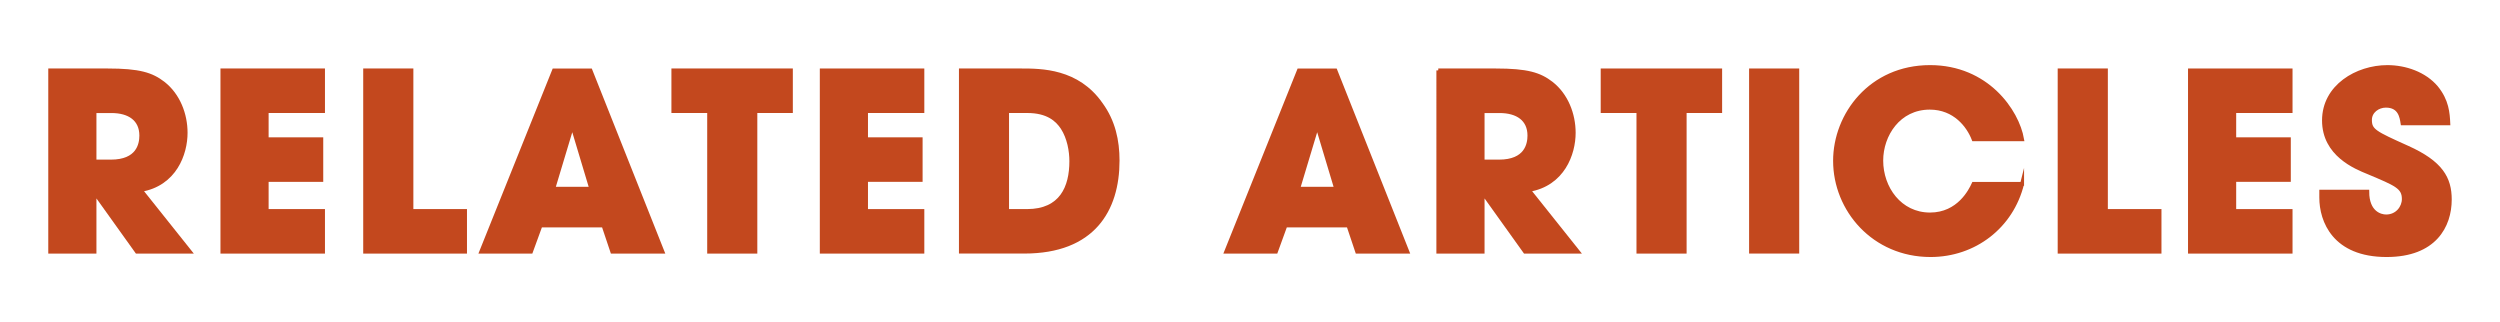
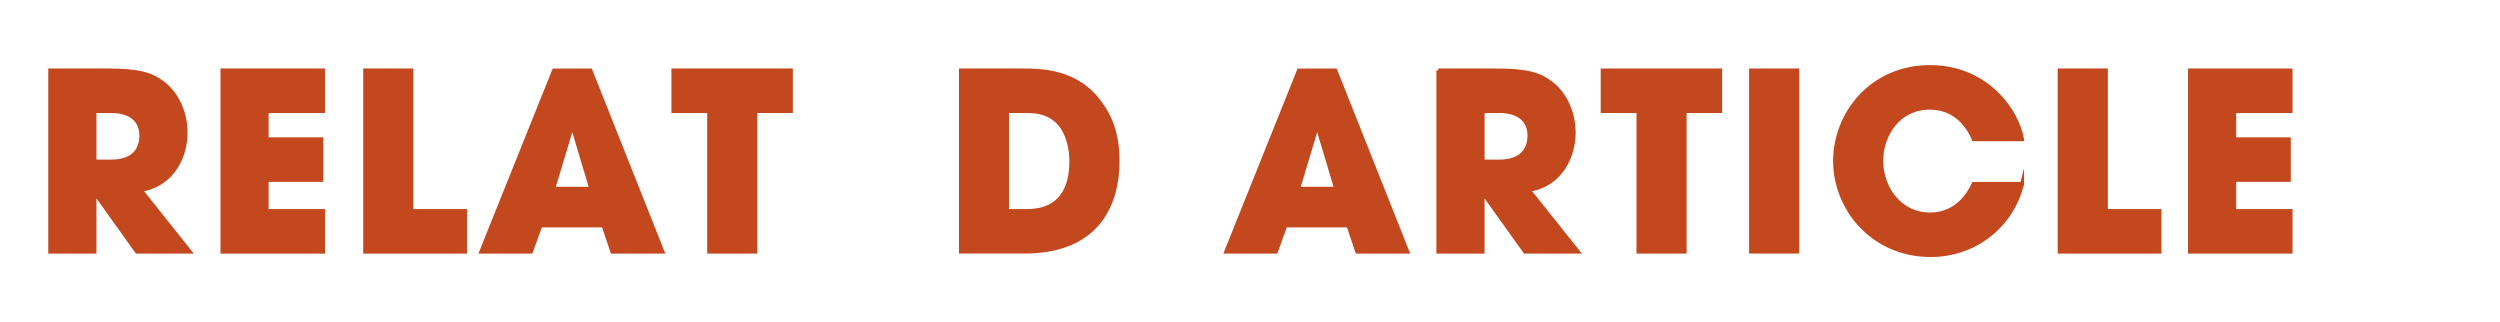
<svg xmlns="http://www.w3.org/2000/svg" id="Page_1" x="0px" y="0px" viewBox="0 0 650.45 83.8" style="enable-background:new 0 0 650.45 83.8;" xml:space="preserve">
  <style type="text/css"> .st0{opacity:0.7;fill:#FFFFFF;} .st1{fill:#803D22;} .st2{fill:#F7875B;} .st3{clip-path:url(#SVGID_2_);} .st4{opacity:0.4;fill:#D27D6C;} .st5{clip-path:url(#SVGID_4_);} .st6{fill:#E3CA82;} .st7{fill:#949F92;} .st8{fill:#4C5F49;} .st9{clip-path:url(#SVGID_6_);} .st10{fill:none;stroke:#F7C0B1;stroke-width:3;stroke-miterlimit:10;} .st11{fill:#FBD086;} .st12{opacity:0.6;clip-path:url(#SVGID_8_);} .st13{opacity:0.6;clip-path:url(#SVGID_10_);} .st14{clip-path:url(#SVGID_12_);} .st15{fill:#F9A94B;} .st16{fill:#EC6C86;} .st17{clip-path:url(#SVGID_14_);} .st18{clip-path:url(#SVGID_16_);} .st19{fill:#C8762B;} .st20{clip-path:url(#SVGID_18_);fill:#C8762B;} .st21{clip-path:url(#SVGID_18_);fill:none;stroke:#865029;stroke-width:0.75;stroke-miterlimit:10;} .st22{fill:none;stroke:#865029;stroke-width:0.75;stroke-miterlimit:10;} .st23{fill:none;stroke:#AD7A44;stroke-miterlimit:10;} .st24{fill:#BD9569;} .st25{fill:#D5A49B;} .st26{fill:#D6A49C;} .st27{fill:#D7A59D;} .st28{fill:#D8A59E;} .st29{fill:#D9A69F;} .st30{fill:#DAA6A0;} .st31{fill:#DBA7A1;} .st32{fill:#DCA7A2;} .st33{fill:#DDA8A3;} .st34{fill:#DEA8A4;} .st35{fill:#DEA9A5;} .st36{fill:#DFA9A6;} .st37{fill:#E0AAA7;} .st38{fill:#E1AAA8;} .st39{fill:#E2ABA9;} .st40{fill:#E3ABAA;} .st41{fill:#E4ACAB;} .st42{fill:#E5ACAC;} .st43{fill:#E6ADAD;} .st44{fill:#E7ADAD;} .st45{fill:#E8ADAE;} .st46{fill:#E9AEAF;} .st47{fill:#EAAEB0;} .st48{fill:#EBAFB1;} .st49{fill:#ECAFB2;} .st50{fill:#EDB0B3;} .st51{fill:#EEB0B4;} .st52{fill:#EFB1B5;} .st53{fill:#F0B1B6;} .st54{fill:#F0B2B7;} .st55{fill:#F1B2B8;} .st56{fill:#F2B3B9;} .st57{fill:#F3B3BA;} .st58{fill:#F4B4BB;} .st59{fill:#F5B4BC;} .st60{fill:#F6B5BD;} .st61{fill:#F7B5BE;} .st62{fill:#F8B6BF;} .st63{fill:#F9B6C0;} .st64{fill:#F9B7C1;} .st65{fill:#FAB8C2;} .st66{fill:#FAB9C3;} .st67{fill:#FAB9C4;} .st68{fill:#FBBAC5;} .st69{fill:#FBBBC6;} .st70{fill:#FBBCC7;} .st71{fill:#FBBDC8;} .st72{fill:#FCBEC9;} .st73{fill:#FCBFCA;} .st74{fill:#FDC0CB;} .st75{fill:#FDC1CC;} .st76{fill:#FDC2CD;} .st77{fill:#FDC3CE;} .st78{fill:#FEC4CF;} .st79{fill:#FEC4D0;} .st80{fill:#FEC5D1;} .st81{fill:#FFC6D2;} .st82{fill:#FFC7D3;} .st83{fill:#B36A37;} .st84{fill:none;stroke:#B36A37;stroke-miterlimit:10;} .st85{fill:none;stroke:#B36A37;stroke-linecap:round;stroke-linejoin:round;stroke-miterlimit:10;} .st86{clip-path:url(#SVGID_20_);} .st87{clip-path:url(#SVGID_22_);fill:#C8762B;} .st88{clip-path:url(#SVGID_22_);fill:none;stroke:#865029;stroke-miterlimit:10;} .st89{fill:#D5A49A;} .st90{fill:#D6A399;} .st91{fill:#D6A398;} .st92{fill:#D7A397;} .st93{fill:#D7A296;} .st94{fill:#D8A295;} .st95{fill:#D8A194;} .st96{fill:#D9A193;} .st97{fill:#D9A192;} .st98{fill:#DAA091;} .st99{fill:#DAA090;} .st100{fill:#DBA08F;} .st101{fill:#DB9F8E;} .st102{fill:#DC9F8D;} .st103{fill:#DC9E8C;} .st104{fill:#DC9E8B;} .st105{fill:#DD9E8A;} .st106{fill:#DD9D89;} .st107{fill:#DE9D88;} .st108{fill:#DE9D87;} .st109{fill:#DF9C86;} .st110{fill:#DF9C85;} .st111{fill:#E09C84;} .st112{fill:#E09B83;} .st113{fill:#E19B82;} .st114{fill:#E19A81;} .st115{fill:#E29A80;} .st116{fill:#E29A7F;} .st117{fill:#E3997E;} .st118{fill:#E3997D;} .st119{fill:#E3997C;} .st120{fill:#E4987B;} .st121{fill:#E4987A;} .st122{fill:#E59879;} .st123{fill:#E59778;} .st124{fill:#E69777;} .st125{fill:#E69676;} .st126{fill:#E79675;} .st127{fill:#E79674;} .st128{fill:#E89573;} .st129{fill:#E89572;} .st130{fill:#E99571;} .st131{fill:#E99470;} .st132{fill:#EA946F;} .st133{fill:#EA936E;} .st134{fill:#EB936D;} .st135{fill:#EB926C;} .st136{fill:#EC926B;} .st137{fill:#EC926A;} .st138{fill:#ED9169;} .st139{fill:#ED9168;} .st140{fill:#EE9167;} .st141{fill:#EE9066;} .st142{fill:#EF9065;} .st143{fill:#EF8F64;} .st144{fill:#F08F63;} .st145{fill:#F08F62;} .st146{fill:#F18E61;} .st147{fill:#F18E60;} .st148{fill:#F18E5F;} .st149{fill:#F28D5E;} .st150{fill:#F28D5D;} .st151{fill:#F38D5C;} .st152{fill:#F38C5B;} .st153{fill:#F48C5A;} .st154{fill:#F48B59;} .st155{fill:#F58B58;} .st156{fill:#F58B57;} .st157{fill:#F68A56;} .st158{fill:#F68A55;} .st159{fill:#F78A54;} .st160{fill:#F78953;} .st161{fill:#F88952;} .st162{fill:#F88951;} .st163{fill:#F88850;} .st164{fill:#F9884F;} .st165{fill:#F9874E;} .st166{fill:#FA874D;} .st167{fill:#FA874C;} .st168{fill:#FB864B;} .st169{fill:#FB864A;} .st170{fill:#FC8649;} .st171{fill:#FC8548;} .st172{fill:#FD8547;} .st173{fill:#FD8446;} .st174{fill:#FE8445;} .st175{fill:#FE8444;} .st176{fill:#FF8343;} .st177{fill:#FF8342;} .st178{fill:#FF8443;} .st179{fill:#FF8444;} .st180{fill:#FF8545;} .st181{fill:#FF8646;} .st182{fill:#FF8747;} .st183{fill:#FF8748;} .st184{fill:#FF8849;} .st185{fill:#FF894A;} .st186{fill:#FF8A4B;} .st187{fill:#FF8A4C;} .st188{fill:#FF8B4D;} .st189{fill:#FF8C4E;} .st190{fill:#FF8C4F;} .st191{fill:#FF8D50;} .st192{fill:#FF8E51;} .st193{fill:#FF8F52;} .st194{fill:#FF8F53;} .st195{fill:#FF9053;} .st196{fill:#FF9154;} .st197{fill:#FF9155;} .st198{fill:#FF9256;} .st199{fill:#FF9357;} .st200{fill:#FF9458;} .st201{fill:#FF9459;} .st202{fill:#FF955A;} .st203{fill:#FF965B;} .st204{fill:#FF965C;} .st205{fill:#FF975D;} .st206{fill:#FF985E;} .st207{fill:#FF995F;} .st208{fill:#FF9960;} .st209{fill:#FF9A61;} .st210{fill:#FF9B62;} .st211{fill:#FF9C63;} .st212{fill:#FF9C64;} .st213{fill:#FF9D65;} .st214{fill:#F79F7F;} .st215{clip-path:url(#SVGID_24_);} .st216{fill:none;stroke:#2C3829;stroke-width:5;stroke-miterlimit:10;} .st217{fill:#F7B6C9;} .st218{fill:#F9C5D4;} .st219{fill:#AC5F74;} .st220{fill:#3D2D1B;} .st221{fill:#2C3829;} .st222{fill:#1F3319;} .st223{fill:#869B83;} .st224{fill:none;stroke:#566054;stroke-miterlimit:10;} .st225{clip-path:url(#SVGID_26_);} .st226{clip-path:url(#SVGID_28_);} .st227{clip-path:url(#SVGID_30_);} .st228{fill:#62240F;} .st229{fill:#C3481E;stroke:#C3481E;stroke-miterlimit:10;} .st230{clip-path:url(#SVGID_32_);} .st231{clip-path:url(#SVGID_34_);} .st232{clip-path:url(#SVGID_36_);} .st233{clip-path:url(#SVGID_38_);} .st234{fill:#1E3236;} .st235{fill:#FFF5F6;} .st236{fill:#E1A492;} .st237{fill:#93B99F;} .st238{fill:#B14E29;} .st239{fill:#F3BCA8;} .st240{fill:#E3C600;} .st241{fill:#96B29B;} .st242{clip-path:url(#SVGID_40_);fill:#FFF5F6;} .st243{clip-path:url(#SVGID_42_);} .st244{clip-path:url(#SVGID_42_);fill:#E3C600;} .st245{clip-path:url(#SVGID_44_);} .st246{fill:#008065;} .st247{fill:#79D2A8;} .st248{fill:#036B4F;} .st249{fill:#A44429;} .st250{fill:#F6C2C7;} .st251{fill:#F6B322;} .st252{fill:#E18769;} .st253{fill:#DCEDED;} .st254{fill:#94B098;} .st255{fill:#E2A39D;} .st256{clip-path:url(#SVGID_46_);} .st257{clip-path:url(#SVGID_48_);} .st258{clip-path:url(#SVGID_50_);} .st259{clip-path:url(#SVGID_52_);} .st260{fill:#84634C;} .st261{fill:#B4865E;} .st262{fill:#F7BA4F;} .st263{fill:#C99242;} .st264{fill:none;stroke:#EECCA3;stroke-miterlimit:10;} .st265{fill:#EECCA3;} .st266{fill:#906044;} .st267{fill:#A68069;} .st268{fill:none;stroke:#84634C;stroke-width:0.75;stroke-miterlimit:10;} .st269{fill:#F47B50;} .st270{fill:#F9BDA7;} .st271{fill:#F79C7C;} .st272{fill:#90799C;} .st273{fill:#E6DAEC;} .st274{fill:#CCB4DA;} .st275{fill:#A8AB61;} .st276{fill:#D3D5B0;} .st277{fill:#BEC088;} .st278{fill:#361D1B;} .st279{fill:#B9756F;} .st280{fill:#F08564;} .st281{fill:#B9441F;} .st282{fill:#7A7796;} .st283{fill:#FDEFC5;} .st284{fill:#A73A23;} .st285{fill:#DE9A8C;} .st286{fill:#72929E;} .st287{fill:#F7EAEA;} .st288{fill:#FFFFFF;} .st289{fill:#F0BB09;} .st290{fill:#6C84AD;} .st291{fill:#B1CACE;} .st292{fill:#F2EDD1;} .st293{clip-path:url(#SVGID_54_);} .st294{fill:none;stroke:#6C84AD;stroke-width:3;stroke-linecap:round;stroke-linejoin:round;stroke-miterlimit:10;} .st295{clip-path:url(#SVGID_56_);} .st296{clip-path:url(#SVGID_58_);} .st297{clip-path:url(#SVGID_60_);} .st298{fill:none;stroke:#B0452E;stroke-width:3;stroke-linecap:round;stroke-linejoin:round;stroke-miterlimit:10;} .st299{clip-path:url(#SVGID_62_);} .st300{fill:none;stroke:#B0452E;stroke-width:2;stroke-miterlimit:10;} .st301{clip-path:url(#SVGID_64_);} .st302{clip-path:url(#SVGID_66_);} .st303{fill:none;stroke:#6C84AD;stroke-width:2;stroke-miterlimit:10;} .st304{clip-path:url(#SVGID_68_);} .st305{fill:none;stroke:#6C84AD;stroke-miterlimit:10;} .st306{clip-path:url(#SVGID_70_);} .st307{fill:none;stroke:#B0452E;stroke-miterlimit:10;} .st308{fill:#B0452E;} .st309{fill:#FBB03B;} .st310{filter:url(#Adobe_OpacityMaskFilter);} .st311{opacity:0.75;mask:url(#SVGID_71_);} .st312{fill:#FCD17A;} .st313{opacity:0.3;fill:#FFFFFF;} .st314{fill:#333333;} .st315{filter:url(#Adobe_OpacityMaskFilter_1_);} .st316{opacity:0.75;mask:url(#SVGID_72_);} .st317{filter:url(#Adobe_OpacityMaskFilter_2_);} .st318{opacity:0.75;mask:url(#SVGID_73_);} .st319{filter:url(#Adobe_OpacityMaskFilter_3_);} .st320{opacity:0.75;mask:url(#SVGID_74_);} .st321{filter:url(#Adobe_OpacityMaskFilter_4_);} .st322{opacity:0.75;mask:url(#SVGID_75_);} .st323{filter:url(#Adobe_OpacityMaskFilter_5_);} .st324{opacity:0.75;mask:url(#SVGID_76_);} .st325{filter:url(#Adobe_OpacityMaskFilter_6_);} .st326{opacity:0.75;mask:url(#SVGID_77_);} .st327{filter:url(#Adobe_OpacityMaskFilter_7_);} .st328{opacity:0.75;mask:url(#SVGID_78_);} .st329{filter:url(#Adobe_OpacityMaskFilter_8_);} .st330{opacity:0.75;mask:url(#SVGID_79_);} .st331{filter:url(#Adobe_OpacityMaskFilter_9_);} .st332{opacity:0.75;mask:url(#SVGID_80_);} .st333{filter:url(#Adobe_OpacityMaskFilter_10_);} .st334{opacity:0.75;mask:url(#SVGID_81_);} .st335{filter:url(#Adobe_OpacityMaskFilter_11_);} .st336{opacity:0.75;mask:url(#SVGID_82_);} .st337{clip-path:url(#SVGID_84_);} .st338{fill:#009E89;} .st339{fill:#634A30;} .st340{fill:#008679;} .st341{clip-path:url(#SVGID_86_);} .st342{clip-path:url(#SVGID_88_);} .st343{fill:#FB9D3E;} .st344{fill:#FFE5A3;} .st345{fill:#EDF8ED;} .st346{fill:#E2AE7F;} .st347{fill:#6A1D25;} .st348{fill:#CE414A;} .st349{fill:#FB4669;} .st350{fill:#EB8C00;} .st351{fill:#53BAB9;} .st352{fill:#C45C1B;} .st353{fill:#1E7E85;} .st354{fill:#28A8B1;} .st355{fill:#7ECBD0;} .st356{fill:#F6B23B;} .st357{fill:#DFF0FB;} .st358{fill:none;stroke:#FFFFFF;stroke-miterlimit:10;} .st359{fill:#F1DBD1;} .st360{fill:#CDC1CF;} .st361{fill:#E2524E;} .st362{fill:#3C3343;} .st363{clip-path:url(#SVGID_90_);fill:none;stroke:#A096A7;stroke-miterlimit:10;} .st364{fill:#C2C885;} .st365{clip-path:url(#SVGID_92_);} .st366{fill:#EBEDD6;} .st367{filter:url(#Adobe_OpacityMaskFilter_12_);} .st368{opacity:0.75;mask:url(#SVGID_93_);} .st369{filter:url(#Adobe_OpacityMaskFilter_13_);} .st370{opacity:0.75;mask:url(#SVGID_94_);} .st371{filter:url(#Adobe_OpacityMaskFilter_14_);} .st372{opacity:0.75;mask:url(#SVGID_95_);} .st373{filter:url(#Adobe_OpacityMaskFilter_15_);} .st374{opacity:0.75;mask:url(#SVGID_96_);} .st375{filter:url(#Adobe_OpacityMaskFilter_16_);} .st376{opacity:0.75;mask:url(#SVGID_97_);} .st377{filter:url(#Adobe_OpacityMaskFilter_17_);} .st378{opacity:0.75;mask:url(#SVGID_98_);} .st379{filter:url(#Adobe_OpacityMaskFilter_18_);} .st380{opacity:0.75;mask:url(#SVGID_99_);} .st381{filter:url(#Adobe_OpacityMaskFilter_19_);} .st382{opacity:0.75;mask:url(#SVGID_100_);} .st383{filter:url(#Adobe_OpacityMaskFilter_20_);} .st384{opacity:0.75;mask:url(#SVGID_101_);} .st385{filter:url(#Adobe_OpacityMaskFilter_21_);} .st386{opacity:0.75;mask:url(#SVGID_102_);} .st387{filter:url(#Adobe_OpacityMaskFilter_22_);} .st388{opacity:0.75;mask:url(#SVGID_103_);} .st389{filter:url(#Adobe_OpacityMaskFilter_23_);} .st390{opacity:0.75;mask:url(#SVGID_104_);} .st391{clip-path:url(#SVGID_106_);} .st392{clip-path:url(#SVGID_108_);} .st393{fill:#E9EED5;} .st394{clip-path:url(#SVGID_110_);} .st395{fill:url(#SVGID_111_);} .st396{fill:#9A5C42;} .st397{fill:none;stroke:#000000;stroke-miterlimit:10;} .st398{clip-path:url(#SVGID_113_);fill:#9FC8C9;} .st399{fill:#FFF3D7;} .st400{fill:#7D9E96;} .st401{fill:none;stroke:#5E7771;stroke-width:0.75;stroke-linecap:round;stroke-linejoin:round;stroke-miterlimit:10;} .st402{fill:#493851;} .st403{fill:none;stroke:#D1C9B6;stroke-width:0.75;stroke-linecap:round;stroke-linejoin:round;stroke-miterlimit:10;} .st404{fill:#F19400;} .st405{fill:#C4383A;} .st406{fill:#621C1D;} .st407{fill:#F3D7D8;} .st408{fill:#78AAAC;} .st409{fill:#EEDFBE;} .st410{fill:#3C5556;} .st411{fill:#FFD6B4;} .st412{fill:#FDB7C0;} .st413{fill:#E4F4FF;} .st414{fill:#DEE0CB;} .st415{clip-path:url(#SVGID_115_);} .st416{fill:#737850;} .st417{fill:#98A355;} .st418{fill:none;stroke:#727A40;stroke-width:0.75;stroke-miterlimit:10;} .st419{clip-path:url(#SVGID_117_);fill:#9E6954;} .st420{fill:#4C4241;} .st421{fill:#4F352A;} .st422{clip-path:url(#SVGID_119_);} .st423{fill:#721C1C;} .st424{fill:#ABA58C;} .st425{fill:#BF4142;} .st426{fill:#E2DCBE;} .st427{fill:#DBDADA;} .st428{clip-path:url(#SVGID_121_);} .st429{clip-path:url(#SVGID_123_);} .st430{fill:#B7B3B3;} .st431{fill:#A67C52;} .st432{fill:#C69C6D;} .st433{clip-path:url(#SVGID_125_);} .st434{fill:#5C4A41;} .st435{fill:url(#SVGID_126_);} .st436{fill:#CC9E68;} .st437{fill:#BA9685;} .st438{fill:#9D928D;} .st439{fill:#DEDBD9;} .st440{fill:#CFAB74;} .st441{fill:#E2E8FE;} .st442{fill:#6D8AFC;} .st443{fill:#FD4C66;} .st444{fill:#B02338;} .st445{fill:none;stroke:#B02338;stroke-miterlimit:10;} .st446{fill:#9B8563;} .st447{fill:#FFF7EC;} .st448{clip-path:url(#SVGID_128_);} .st449{clip-path:url(#SVGID_130_);} .st450{clip-path:url(#SVGID_132_);} .st451{clip-path:url(#SVGID_134_);} .st452{clip-path:url(#SVGID_136_);} .st453{clip-path:url(#SVGID_138_);} .st454{clip-path:url(#SVGID_140_);} .st455{clip-path:url(#SVGID_142_);fill:#FFF5F6;} .st456{clip-path:url(#SVGID_144_);} .st457{clip-path:url(#SVGID_144_);fill:#E3C600;} .st458{clip-path:url(#SVGID_146_);} .st459{clip-path:url(#SVGID_148_);} .st460{fill:none;stroke:#5B3532;stroke-miterlimit:10;} .st461{fill:#A46A57;} .st462{fill:#ECA86D;} .st463{fill:#FFC79F;} .st464{fill:#B56A63;} .st465{fill:#88504A;} .st466{fill:#F1E3B8;} .st467{fill:#CBDACA;} .st468{fill:#C8B3B2;} .st469{fill:#F0D3D1;} .st470{fill:#5B3532;} .st471{fill:#FFB0CD;} .st472{fill:#E6E5EE;} .st473{fill:#D1F4CF;} .st474{fill:#E46339;} .st475{fill:#A1AC45;} .st476{fill:#CD9967;} .st477{fill:#805934;} .st478{clip-path:url(#SVGID_150_);} .st479{fill:#906E4E;} .st480{fill:#2A1B1B;} .st481{fill:#2B3962;} .st482{fill:#FB9740;} .st483{fill:#6A709D;} .st484{clip-path:url(#SVGID_152_);} .st485{clip-path:url(#SVGID_154_);} .st486{clip-path:url(#SVGID_156_);} .st487{clip-path:url(#SVGID_158_);} .st488{clip-path:url(#SVGID_160_);} .st489{clip-path:url(#SVGID_162_);} .st490{clip-path:url(#SVGID_164_);} .st491{clip-path:url(#SVGID_166_);} .st492{clip-path:url(#SVGID_168_);} .st493{clip-path:url(#SVGID_170_);} .st494{fill:#DCCED6;} .st495{clip-path:url(#SVGID_172_);} .st496{clip-path:url(#SVGID_174_);fill:#FFF5F6;} .st497{clip-path:url(#SVGID_176_);} .st498{clip-path:url(#SVGID_176_);fill:#E3C600;} .st499{clip-path:url(#SVGID_178_);} .st500{clip-path:url(#SVGID_180_);} .st501{clip-path:url(#SVGID_182_);} .st502{fill:url(#SVGID_183_);} .st503{fill:#79437A;} .st504{fill:none;stroke:#5C4A41;stroke-miterlimit:10;} .st505{fill:#1D2F30;} .st506{clip-path:url(#SVGID_185_);} .st507{clip-path:url(#SVGID_187_);} .st508{fill:#F89B3C;} .st509{fill:#FEEBD8;} .st510{clip-path:url(#SVGID_189_);} .st511{clip-path:url(#SVGID_191_);} .st512{clip-path:url(#SVGID_193_);} .st513{clip-path:url(#SVGID_195_);} .st514{clip-path:url(#SVGID_197_);} .st515{clip-path:url(#SVGID_199_);} .st516{clip-path:url(#SVGID_201_);} .st517{clip-path:url(#SVGID_203_);} .st518{clip-path:url(#SVGID_205_);} .st519{clip-path:url(#SVGID_207_);} .st520{fill:#DFB7D9;} .st521{fill:#F7BF66;} .st522{fill:#FDF2E0;} .st523{fill:#E8EFE8;} .st524{clip-path:url(#SVGID_209_);} .st525{clip-path:url(#SVGID_211_);} .st526{filter:url(#Adobe_OpacityMaskFilter_24_);} .st527{opacity:0.75;mask:url(#SVGID_212_);} .st528{filter:url(#Adobe_OpacityMaskFilter_25_);} .st529{opacity:0.75;mask:url(#SVGID_213_);} .st530{filter:url(#Adobe_OpacityMaskFilter_26_);} .st531{opacity:0.75;mask:url(#SVGID_214_);} .st532{filter:url(#Adobe_OpacityMaskFilter_27_);} .st533{opacity:0.75;mask:url(#SVGID_215_);} .st534{filter:url(#Adobe_OpacityMaskFilter_28_);} .st535{opacity:0.75;mask:url(#SVGID_216_);} .st536{filter:url(#Adobe_OpacityMaskFilter_29_);} .st537{opacity:0.75;mask:url(#SVGID_217_);} .st538{filter:url(#Adobe_OpacityMaskFilter_30_);} .st539{opacity:0.75;mask:url(#SVGID_218_);} .st540{filter:url(#Adobe_OpacityMaskFilter_31_);} .st541{opacity:0.75;mask:url(#SVGID_219_);} .st542{filter:url(#Adobe_OpacityMaskFilter_32_);} .st543{opacity:0.75;mask:url(#SVGID_220_);} .st544{filter:url(#Adobe_OpacityMaskFilter_33_);} .st545{opacity:0.75;mask:url(#SVGID_221_);} .st546{filter:url(#Adobe_OpacityMaskFilter_34_);} .st547{opacity:0.75;mask:url(#SVGID_222_);} .st548{filter:url(#Adobe_OpacityMaskFilter_35_);} .st549{opacity:0.75;mask:url(#SVGID_223_);} .st550{clip-path:url(#SVGID_225_);} .st551{fill:#A68C7D;} .st552{fill:#DDBBA7;} .st553{fill:#42210B;} .st554{fill:none;stroke:#FEEFD8;stroke-width:0.25;stroke-miterlimit:10;} .st555{fill:none;stroke:#DDBBA7;stroke-miterlimit:10;} .st556{fill:#8C6239;} .st557{fill:url(#SVGID_226_);} .st558{fill:#445977;} .st559{fill:#FAFCF9;} .st560{fill:#F7B35C;} .st561{clip-path:url(#SVGID_228_);fill:#88B0D1;} .st562{fill:#E0B2D6;} .st563{fill:#B27218;} .st564{clip-path:url(#SVGID_230_);} .st565{fill:#FCBDE6;} .st566{fill:#FFAE3C;} .st567{fill:#E88900;} .st568{clip-path:url(#SVGID_232_);fill:#B0468C;} .st569{fill:#F1B149;} .st570{fill:none;stroke:#D090BA;stroke-width:0.5;stroke-linecap:round;stroke-linejoin:round;stroke-miterlimit:10;} .st571{fill:#E1AE74;} .st572{fill:#D08000;} .st573{fill:#F3B84C;} .st574{fill:#9CC4E3;} .st575{clip-path:url(#SVGID_234_);} .st576{fill:#FFB028;} .st577{fill:#E98C00;} .st578{fill:#FFB029;} .st579{clip-path:url(#SVGID_236_);} .st580{fill:#25A08B;} .st581{fill:#FEAF38;} .st582{fill:#D0D9DF;} .st583{fill:#AF7E4B;} .st584{fill:#875E42;} .st585{clip-path:url(#SVGID_238_);fill:#25A08B;} .st586{clip-path:url(#SVGID_240_);} .st587{fill:#DA9776;} .st588{fill:#88584A;} .st589{fill:#2C2B31;} .st590{fill:#84A358;} .st591{fill:#739A5E;} .st592{fill:#B0D07D;} .st593{fill:none;stroke:#B0D07D;stroke-linecap:round;stroke-linejoin:round;stroke-miterlimit:10;} .st594{clip-path:url(#SVGID_242_);fill:#FFF5F6;} .st595{clip-path:url(#SVGID_244_);} .st596{clip-path:url(#SVGID_244_);fill:#E3C600;} .st597{clip-path:url(#SVGID_246_);} .st598{clip-path:url(#SVGID_248_);} .st599{clip-path:url(#SVGID_250_);} .st600{clip-path:url(#SVGID_252_);} .st601{clip-path:url(#SVGID_254_);} .st602{clip-path:url(#SVGID_256_);} .st603{clip-path:url(#SVGID_258_);} .st604{clip-path:url(#SVGID_260_);} .st605{clip-path:url(#SVGID_262_);} .st606{clip-path:url(#SVGID_264_);} .st607{clip-path:url(#SVGID_266_);} .st608{clip-path:url(#SVGID_268_);} .st609{clip-path:url(#SVGID_270_);} .st610{clip-path:url(#SVGID_272_);} .st611{filter:url(#Adobe_OpacityMaskFilter_36_);} .st612{opacity:0.75;mask:url(#SVGID_273_);} .st613{filter:url(#Adobe_OpacityMaskFilter_37_);} .st614{opacity:0.75;mask:url(#SVGID_274_);} .st615{filter:url(#Adobe_OpacityMaskFilter_38_);} .st616{opacity:0.75;mask:url(#SVGID_275_);} .st617{filter:url(#Adobe_OpacityMaskFilter_39_);} .st618{opacity:0.75;mask:url(#SVGID_276_);} .st619{filter:url(#Adobe_OpacityMaskFilter_40_);} .st620{opacity:0.75;mask:url(#SVGID_277_);} .st621{filter:url(#Adobe_OpacityMaskFilter_41_);} .st622{opacity:0.75;mask:url(#SVGID_278_);} .st623{filter:url(#Adobe_OpacityMaskFilter_42_);} .st624{opacity:0.75;mask:url(#SVGID_279_);} .st625{filter:url(#Adobe_OpacityMaskFilter_43_);} .st626{opacity:0.75;mask:url(#SVGID_280_);} .st627{filter:url(#Adobe_OpacityMaskFilter_44_);} .st628{opacity:0.75;mask:url(#SVGID_281_);} .st629{filter:url(#Adobe_OpacityMaskFilter_45_);} .st630{opacity:0.75;mask:url(#SVGID_282_);} .st631{filter:url(#Adobe_OpacityMaskFilter_46_);} .st632{opacity:0.75;mask:url(#SVGID_283_);} .st633{filter:url(#Adobe_OpacityMaskFilter_47_);} .st634{opacity:0.75;mask:url(#SVGID_284_);} .st635{clip-path:url(#SVGID_286_);} .st636{clip-path:url(#SVGID_288_);} .st637{clip-path:url(#SVGID_290_);} .st638{clip-path:url(#SVGID_292_);} .st639{clip-path:url(#SVGID_294_);} .st640{clip-path:url(#SVGID_296_);} .st641{fill:#F8B93E;} .st642{fill:#382E65;} .st643{fill:#A65A7E;} .st644{fill:#F0DBD9;} .st645{fill:#94B43B;} .st646{fill:#E1CEAD;} .st647{fill:#B58431;} .st648{fill:#CA3A14;} .st649{fill:#966C49;} .st650{fill:#4B7300;} .st651{fill:#948363;} .st652{fill:#295500;} .st653{fill:#547733;} .st654{clip-path:url(#SVGID_298_);} .st655{clip-path:url(#SVGID_300_);} .st656{clip-path:url(#SVGID_302_);} .st657{clip-path:url(#SVGID_304_);} .st658{clip-path:url(#SVGID_306_);} .st659{clip-path:url(#SVGID_308_);} .st660{fill:none;stroke:#000000;stroke-width:0.75;stroke-miterlimit:10;} .st661{fill:#F4DCF9;} .st662{fill:#E6E5DD;} .st663{fill:#E6C6B8;} .st664{fill:#D1F5F7;} .st665{fill:#FFD4A5;} .st666{fill:#FFCCCC;} .st667{fill:#735B51;} .st668{fill:#B9A0D9;} .st669{clip-path:url(#SVGID_310_);} .st670{fill:#63C7EE;} .st671{fill:#1C121C;} .st672{fill:#A7B198;} .st673{fill:#C5CBBA;} .st674{fill:#C1B5CB;} .st675{fill:#A291B1;} .st676{fill:#E0DAE5;} .st677{fill:#F3DED1;} .st678{fill:#E7BEA4;} .st679{fill:#DC9D76;} .st680{clip-path:url(#SVGID_312_);} .st681{fill:#934514;} .st682{fill:#5D4A3F;} .st683{fill:#BF8B50;} .st684{fill:#6F4772;} .st685{fill:#B864BF;} .st686{clip-path:url(#SVGID_314_);} .st687{clip-path:url(#SVGID_316_);} .st688{clip-path:url(#SVGID_318_);} .st689{clip-path:url(#SVGID_320_);fill:none;stroke:#A096A7;stroke-miterlimit:10;} .st690{fill:#625E7E;} .st691{fill:#754C24;} .st692{fill:#CAC3BA;} .st693{fill:#C7B299;} .st694{fill:#CFA4B3;} .st695{fill:#EEA1BD;} .st696{clip-path:url(#SVGID_322_);} .st697{clip-path:url(#SVGID_324_);} .st698{filter:url(#Adobe_OpacityMaskFilter_48_);} .st699{opacity:0.75;mask:url(#SVGID_325_);} .st700{filter:url(#Adobe_OpacityMaskFilter_49_);} .st701{opacity:0.75;mask:url(#SVGID_326_);} .st702{filter:url(#Adobe_OpacityMaskFilter_50_);} .st703{opacity:0.75;mask:url(#SVGID_327_);} .st704{filter:url(#Adobe_OpacityMaskFilter_51_);} .st705{opacity:0.75;mask:url(#SVGID_328_);} .st706{filter:url(#Adobe_OpacityMaskFilter_52_);} .st707{opacity:0.75;mask:url(#SVGID_329_);} .st708{filter:url(#Adobe_OpacityMaskFilter_53_);} .st709{opacity:0.75;mask:url(#SVGID_330_);} .st710{filter:url(#Adobe_OpacityMaskFilter_54_);} .st711{opacity:0.75;mask:url(#SVGID_331_);} .st712{filter:url(#Adobe_OpacityMaskFilter_55_);} .st713{opacity:0.75;mask:url(#SVGID_332_);} .st714{filter:url(#Adobe_OpacityMaskFilter_56_);} .st715{opacity:0.75;mask:url(#SVGID_333_);} .st716{filter:url(#Adobe_OpacityMaskFilter_57_);} .st717{opacity:0.75;mask:url(#SVGID_334_);} .st718{filter:url(#Adobe_OpacityMaskFilter_58_);} .st719{opacity:0.75;mask:url(#SVGID_335_);} .st720{filter:url(#Adobe_OpacityMaskFilter_59_);} .st721{opacity:0.75;mask:url(#SVGID_336_);} .st722{clip-path:url(#SVGID_338_);} </style>
  <g>
    <g>
      <path class="st229" d="M13.06,18.32h14.91c8.28,0,11.47,1.02,14.53,3.38c3.89,3.06,5.8,8.03,5.8,12.87 c0,5.42-2.8,13.38-11.72,14.85l12.81,16.06H35.62l-10.9-15.23h-0.13v15.23H13.06V18.32z M24.59,42.03h4.27 c7.07,0,7.9-4.46,7.9-6.75c0-4.27-3.12-6.37-7.77-6.37h-4.4V42.03z" />
      <path class="st229" d="M57.86,18.32h26.19V28.9H69.39v7.33H83.6v10.58H69.39v8.09h14.66v10.58H57.86V18.32z" />
      <path class="st229" d="M95.01,18.32h12.04V54.9h13.95v10.58h-26V18.32z" />
      <path class="st229" d="M140.64,58.66l-2.49,6.82h-12.94l18.93-47.15h9.49l18.73,47.15h-13.06l-2.29-6.82H140.64z M143.95,49.1 h9.88l-4.84-16.12h-0.06h-0.13L143.95,49.1z" />
      <path class="st229" d="M184.49,28.9h-9.3V18.32h30.59V28.9h-9.24v36.58h-12.04V28.9z" />
-       <path class="st229" d="M213.8,18.32h26.19V28.9h-14.66v7.33h14.21v10.58h-14.21v8.09h14.66v10.58H213.8V18.32z" />
      <path class="st229" d="M250,18.32h15.61c5.29,0,14.72,0,20.84,8.79c3.25,4.46,4.33,9.49,4.33,14.66c0,12.87-6.37,23.7-24.28,23.7 H250V18.32z M262.04,54.9h5.16c8.98,0,11.53-6.24,11.53-12.94c0-2.68-0.57-6.05-2.29-8.73c-1.4-2.1-3.82-4.33-9.18-4.33h-5.23 V54.9z" />
      <path class="st229" d="M334.45,58.66l-2.48,6.82h-12.94l18.92-47.15h9.49l18.73,47.15h-13.06l-2.29-6.82H334.45z M337.76,49.1 h9.88l-4.84-16.12h-0.06h-0.13L337.76,49.1z" />
      <path class="st229" d="M374.21,18.32h14.91c8.28,0,11.47,1.02,14.53,3.38c3.89,3.06,5.8,8.03,5.8,12.87 c0,5.42-2.8,13.38-11.72,14.85l12.81,16.06h-13.76l-10.9-15.23h-0.13v15.23h-11.53V18.32z M385.75,42.03h4.27 c7.07,0,7.9-4.46,7.9-6.75c0-4.27-3.12-6.37-7.77-6.37h-4.4V42.03z" />
      <path class="st229" d="M426.27,28.9h-9.3V18.32h30.59V28.9h-9.24v36.58h-12.04V28.9z" />
      <path class="st229" d="M455.58,18.32h12.04v47.15h-12.04V18.32z" />
      <path class="st229" d="M526.12,47.83c-2.74,11.15-12.43,18.54-23.83,18.54c-14.78,0-24.85-11.79-24.85-24.53 c0-12.04,9.3-24.4,24.72-24.4c14.78,0,22.68,11.41,23.96,18.8h-12.62c-1.34-3.5-4.91-8.22-11.41-8.22 c-8.09,0-12.62,7.07-12.62,13.76c0,7.14,4.84,14.02,12.68,14.02c7.52,0,10.58-6.31,11.34-7.96H526.12z" />
      <path class="st229" d="M535.88,18.32h12.04V54.9h13.95v10.58h-26V18.32z" />
      <path class="st229" d="M569.78,18.32h26.19V28.9h-14.66v7.33h14.21v10.58h-14.21v8.09h14.66v10.58h-26.19V18.32z" />
-       <path class="st229" d="M625.09,32.09c-0.25-1.59-0.64-4.59-4.33-4.59c-2.1,0-4.14,1.47-4.14,3.7c0,2.8,1.27,3.38,9.75,7.2 c8.79,3.95,11.02,8.03,11.02,13.51c0,6.88-3.95,14.46-16.44,14.46c-13.64,0-17.01-8.92-17.01-14.97v-1.53h11.98 c0,5.48,3.38,6.44,4.91,6.44c2.87,0,4.59-2.36,4.59-4.52c0-3.12-1.98-3.89-9.24-6.95c-3.31-1.34-11.53-4.65-11.53-13.51 s8.6-13.89,16.5-13.89c4.65,0,9.69,1.72,12.74,5.35c2.8,3.44,2.99,6.63,3.12,9.3H625.09z" />
    </g>
  </g>
</svg>